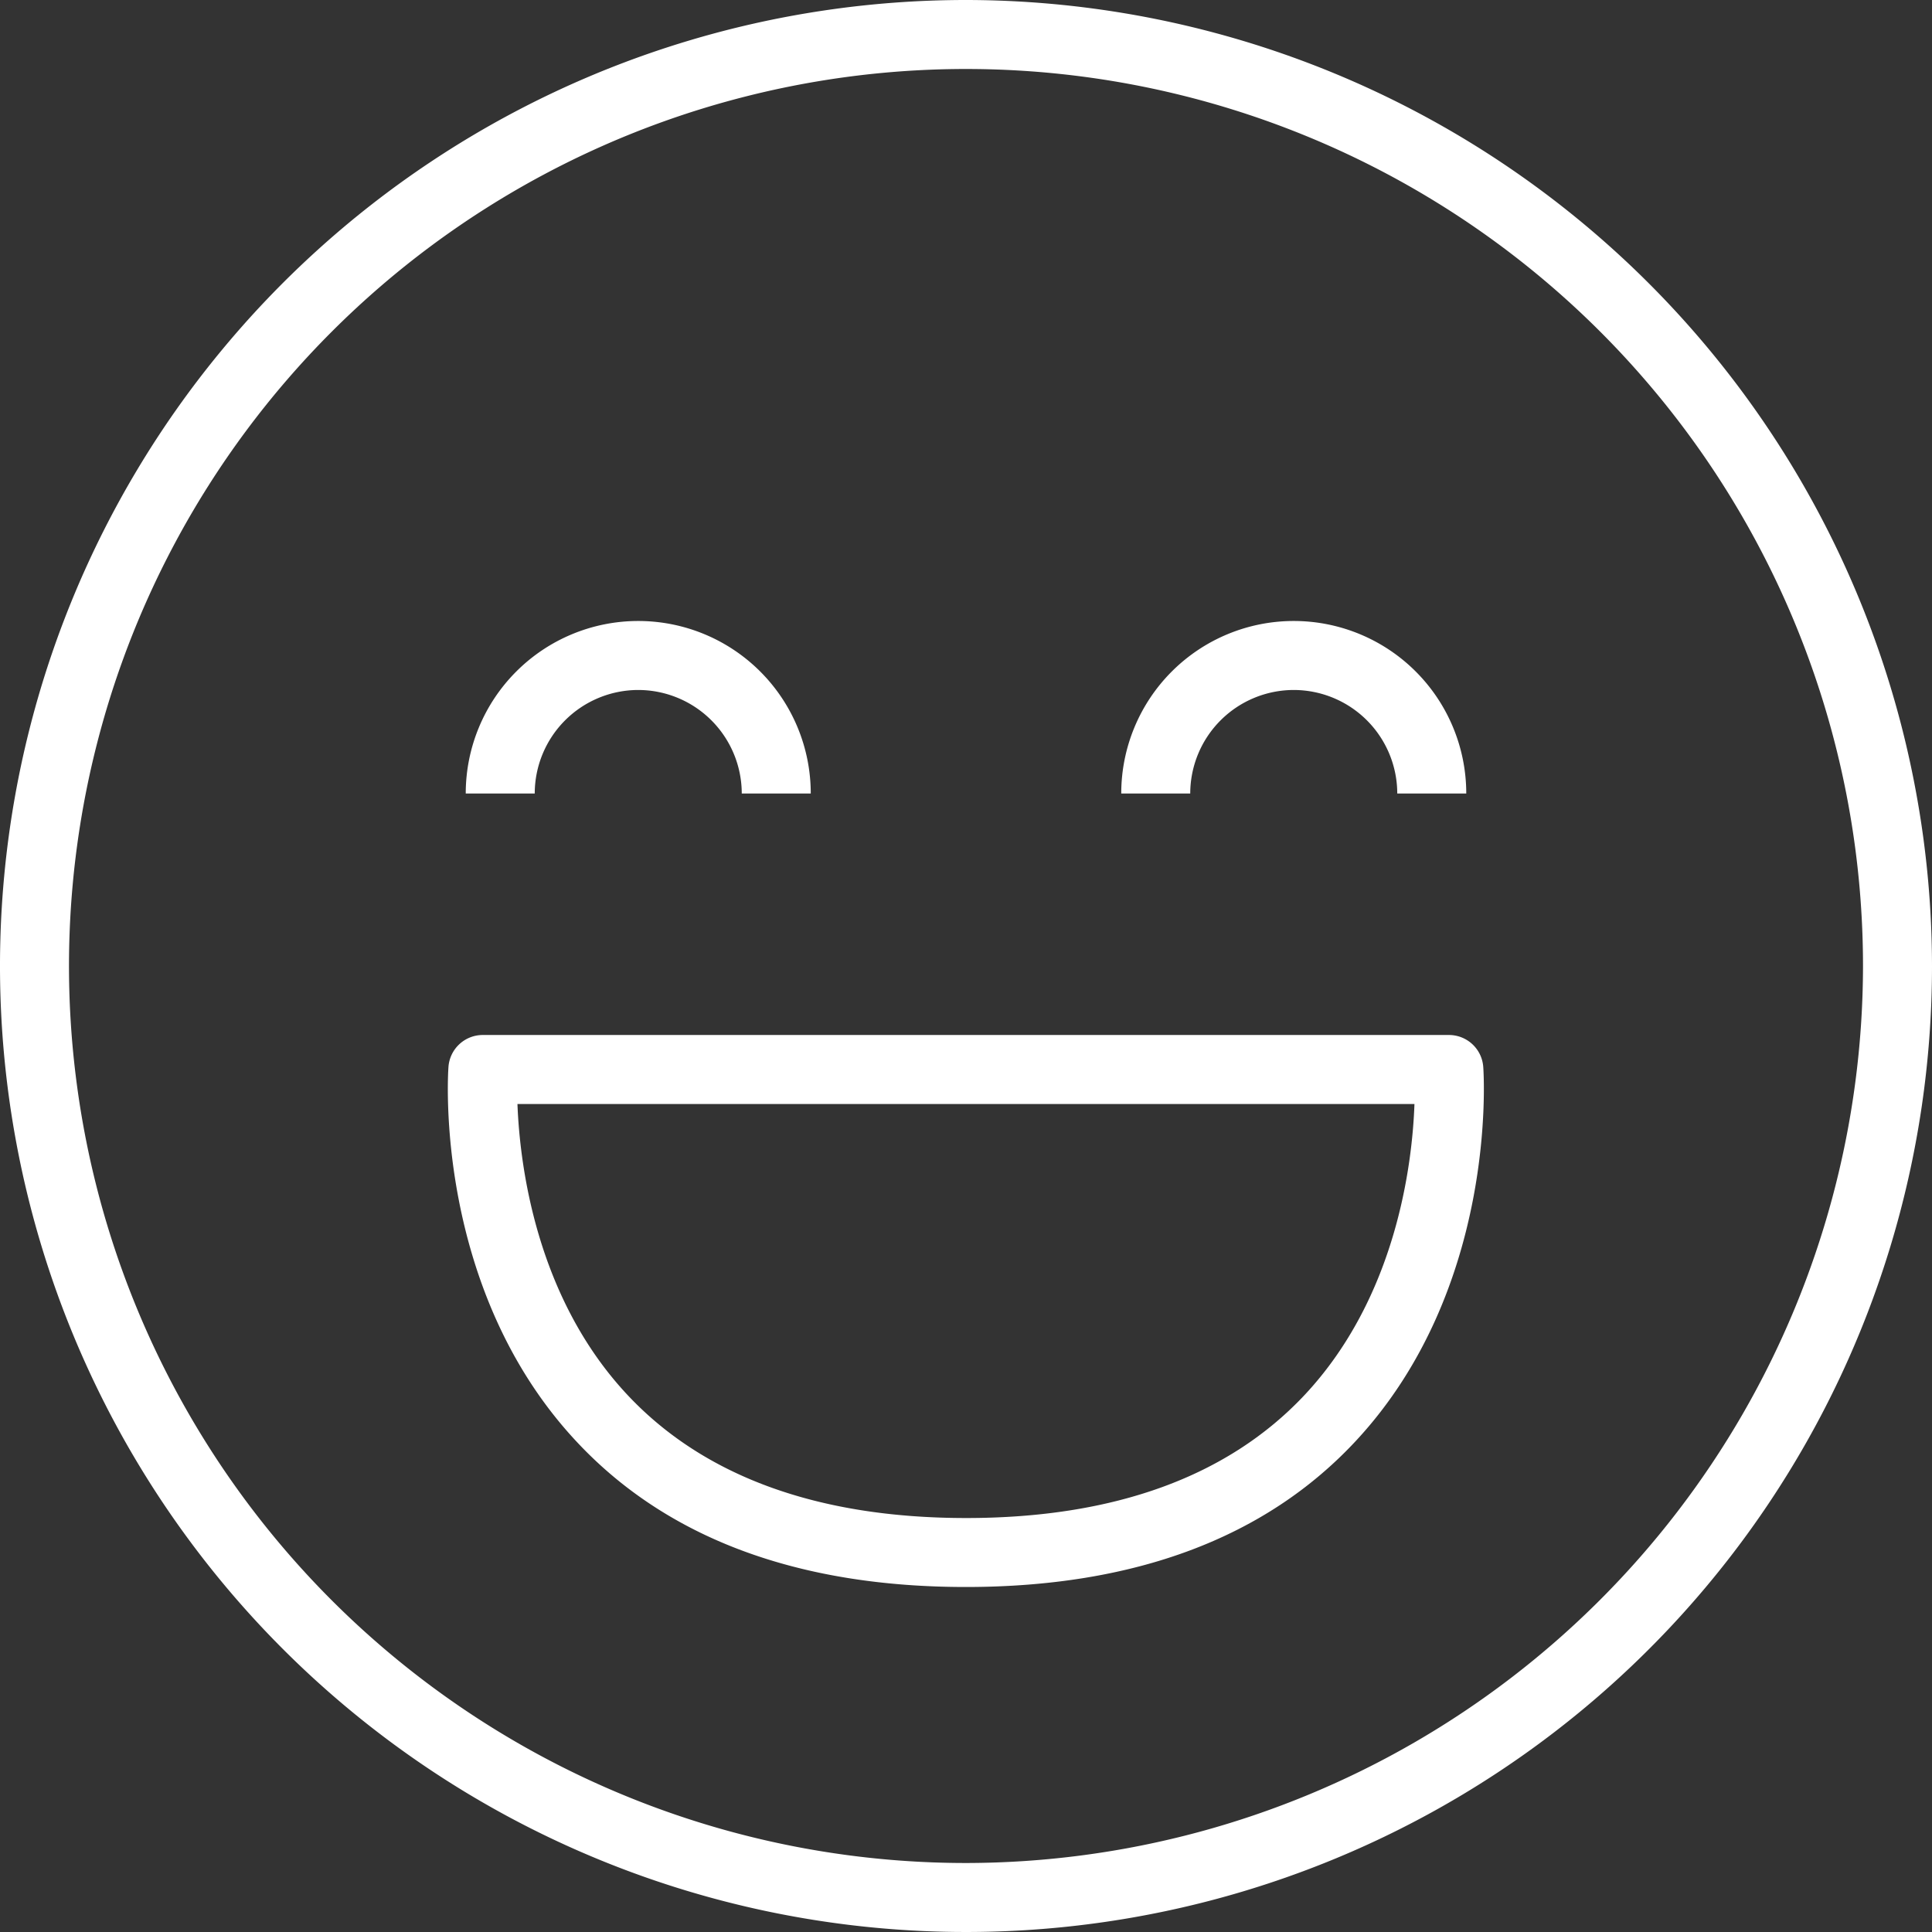
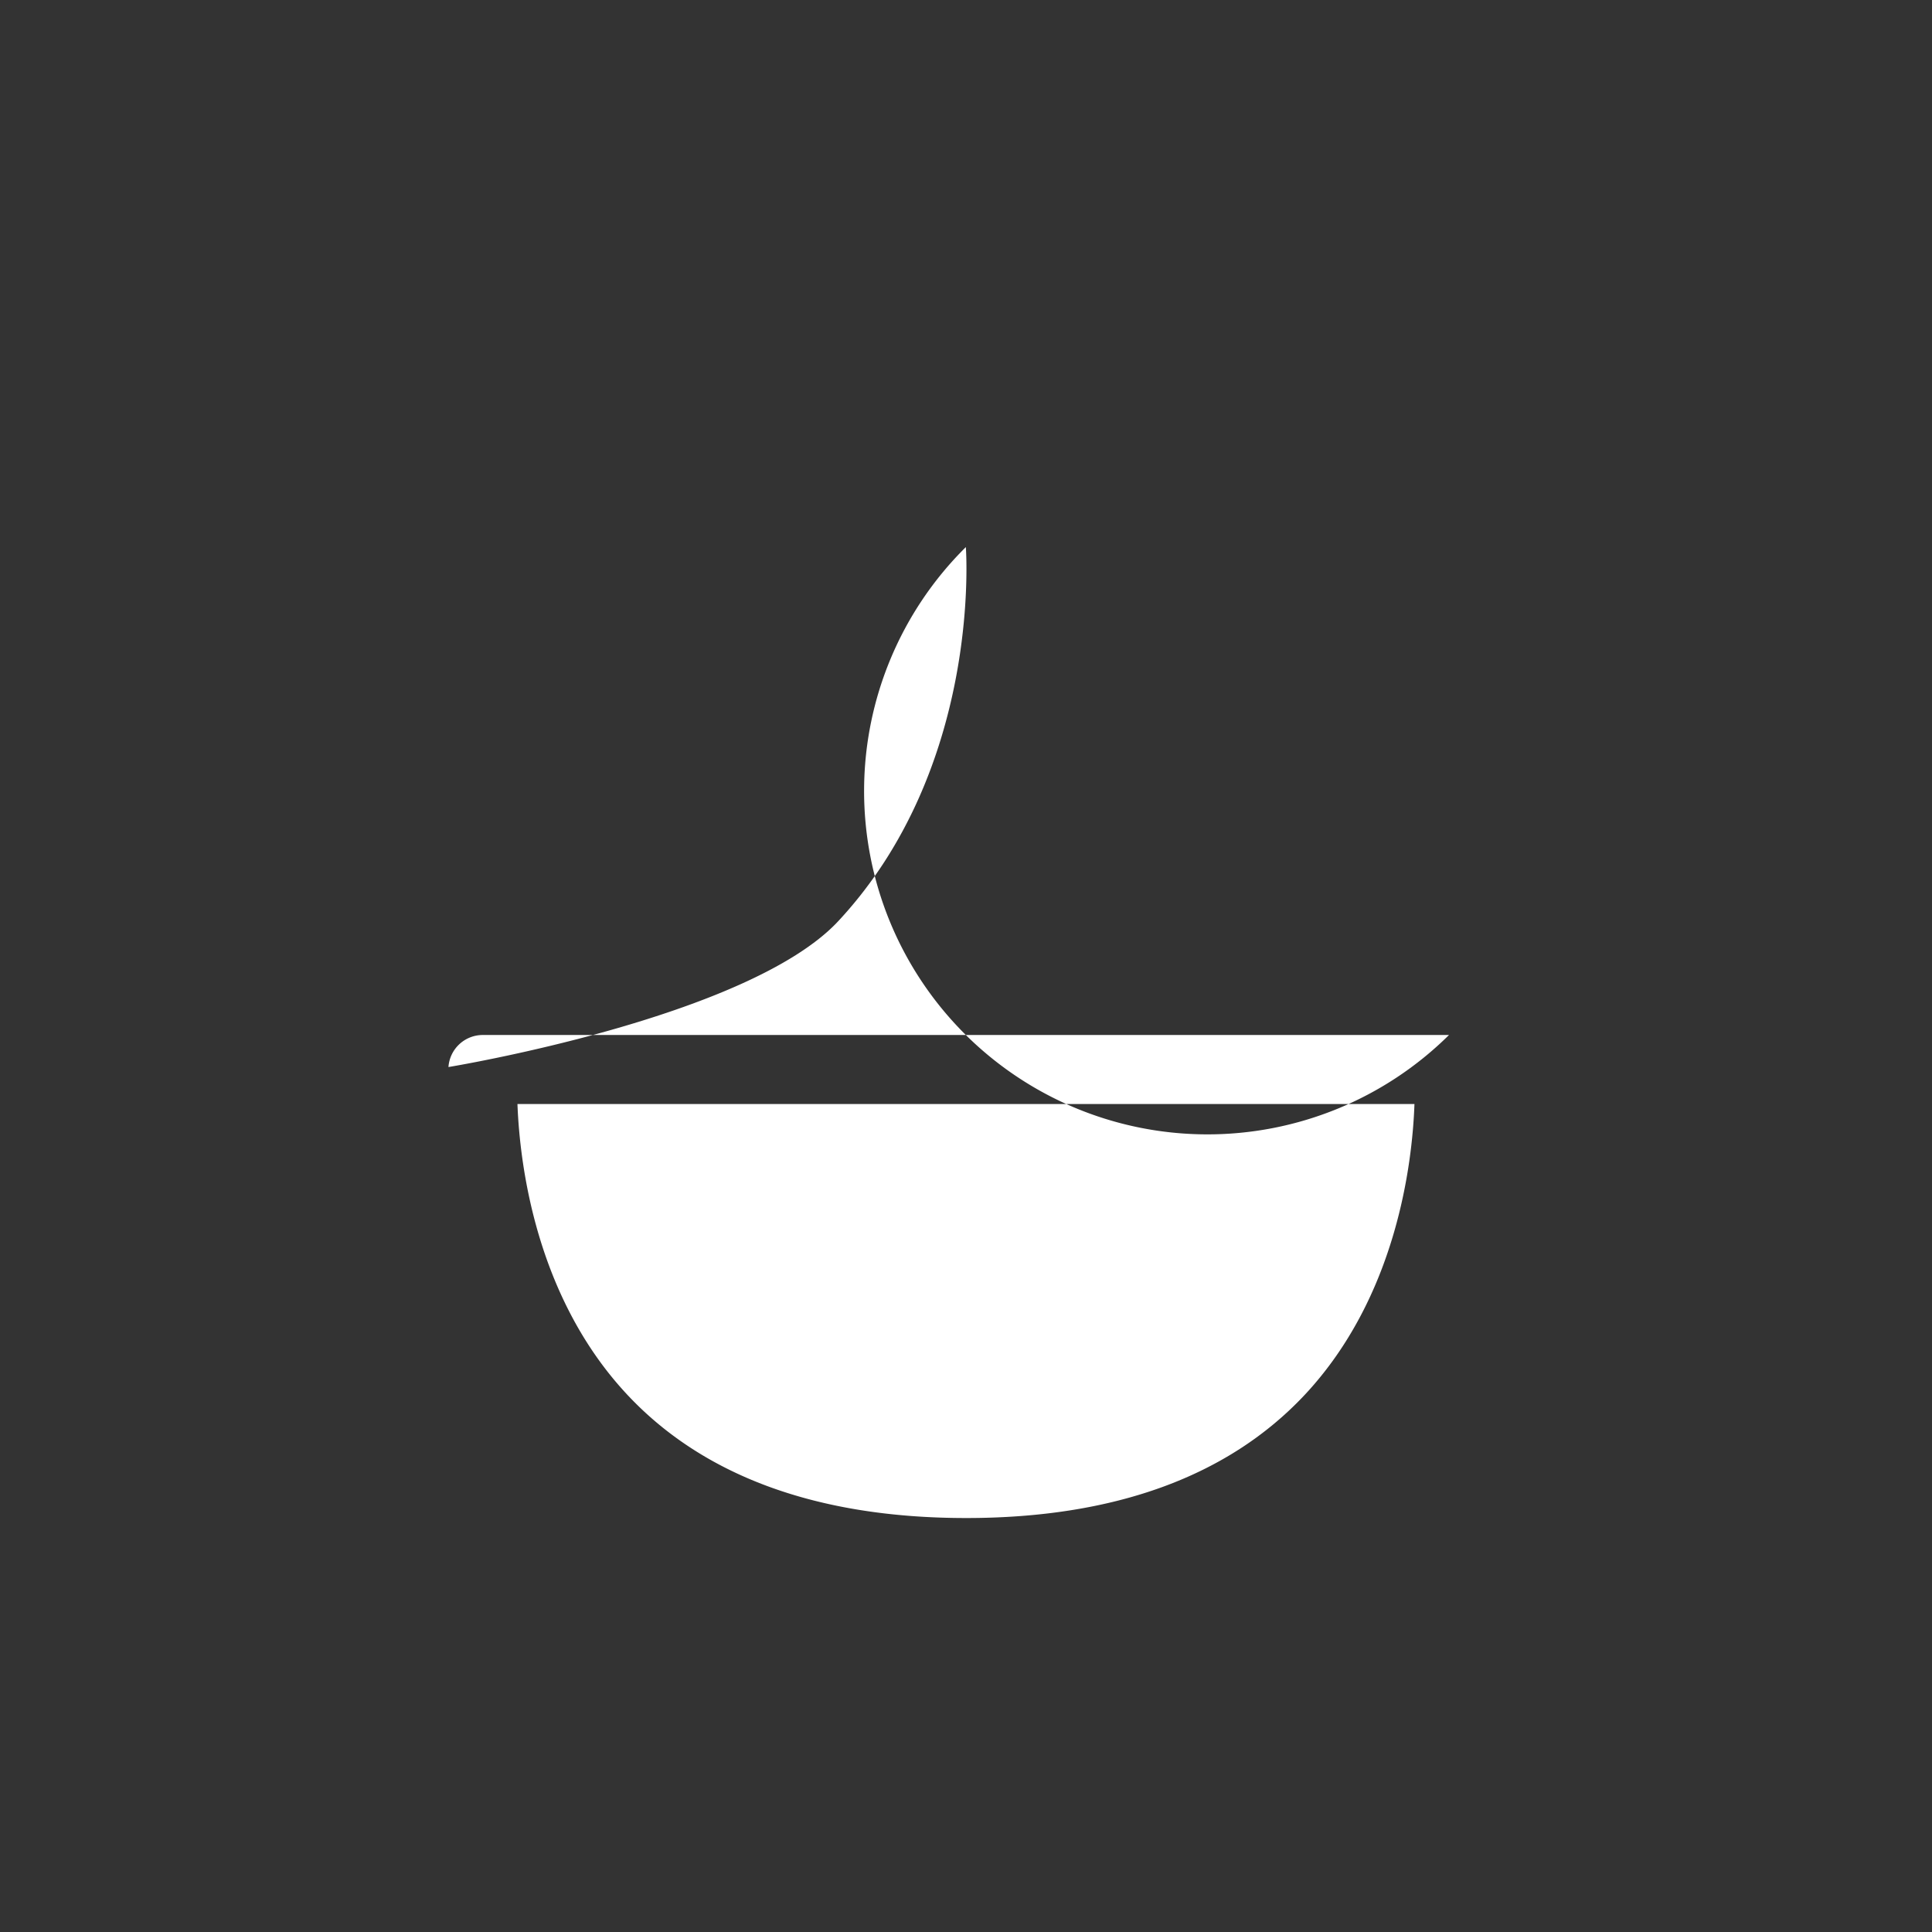
<svg xmlns="http://www.w3.org/2000/svg" width="61.8" height="61.8" viewBox="0 0 61.8 61.8">
  <rect x="0" y="0" width="61.8" height="61.8" fill="#333333" stroke="none" />
  <g id="Happy_emoji_emoticon_happy_laugh_smile_icon" transform="translate(-4 -4)">
-     <path id="Path_5893" data-name="Path 5893" d="M34.9,4A30.9,30.9,0,1,0,65.8,34.9,30.935,30.935,0,0,0,34.9,4Zm0,59.593A28.693,28.693,0,1,1,63.593,34.9,28.726,28.726,0,0,1,34.9,63.593Z" transform="translate(0 0)" fill="#fff" />
-     <path id="Path_5894" data-name="Path 5894" d="M49.005,34h-30.9A1.1,1.1,0,0,0,17,35.025c-.021.288-.451,7.1,4.081,11.964,2.884,3.1,7.079,4.668,12.47,4.668s9.587-1.57,12.47-4.668c4.531-4.867,4.1-11.677,4.08-11.964A1.1,1.1,0,0,0,49.005,34ZM44.4,45.5c-2.45,2.621-6.1,3.951-10.841,3.951S25.163,48.12,22.714,45.5c-2.922-3.128-3.434-7.366-3.507-9.292H47.9C47.832,38.133,47.32,42.371,44.4,45.5Z" transform="translate(1.345 3.107)" fill="#fff" />
-     <path id="Path_5895" data-name="Path 5895" d="M23.018,24.207a3.315,3.315,0,0,1,3.311,3.311h2.207a5.518,5.518,0,1,0-11.036,0h2.207A3.315,3.315,0,0,1,23.018,24.207Z" transform="translate(1.398 1.864)" fill="#fff" />
-     <path id="Path_5896" data-name="Path 5896" d="M42.018,24.207a3.315,3.315,0,0,1,3.311,3.311h2.207a5.518,5.518,0,1,0-11.036,0h2.207A3.315,3.315,0,0,1,42.018,24.207Z" transform="translate(3.366 1.864)" fill="#fff" />
+     <path id="Path_5894" data-name="Path 5894" d="M49.005,34h-30.9A1.1,1.1,0,0,0,17,35.025s9.587-1.57,12.47-4.668c4.531-4.867,4.1-11.677,4.08-11.964A1.1,1.1,0,0,0,49.005,34ZM44.4,45.5c-2.45,2.621-6.1,3.951-10.841,3.951S25.163,48.12,22.714,45.5c-2.922-3.128-3.434-7.366-3.507-9.292H47.9C47.832,38.133,47.32,42.371,44.4,45.5Z" transform="translate(1.345 3.107)" fill="#fff" />
  </g>
</svg>